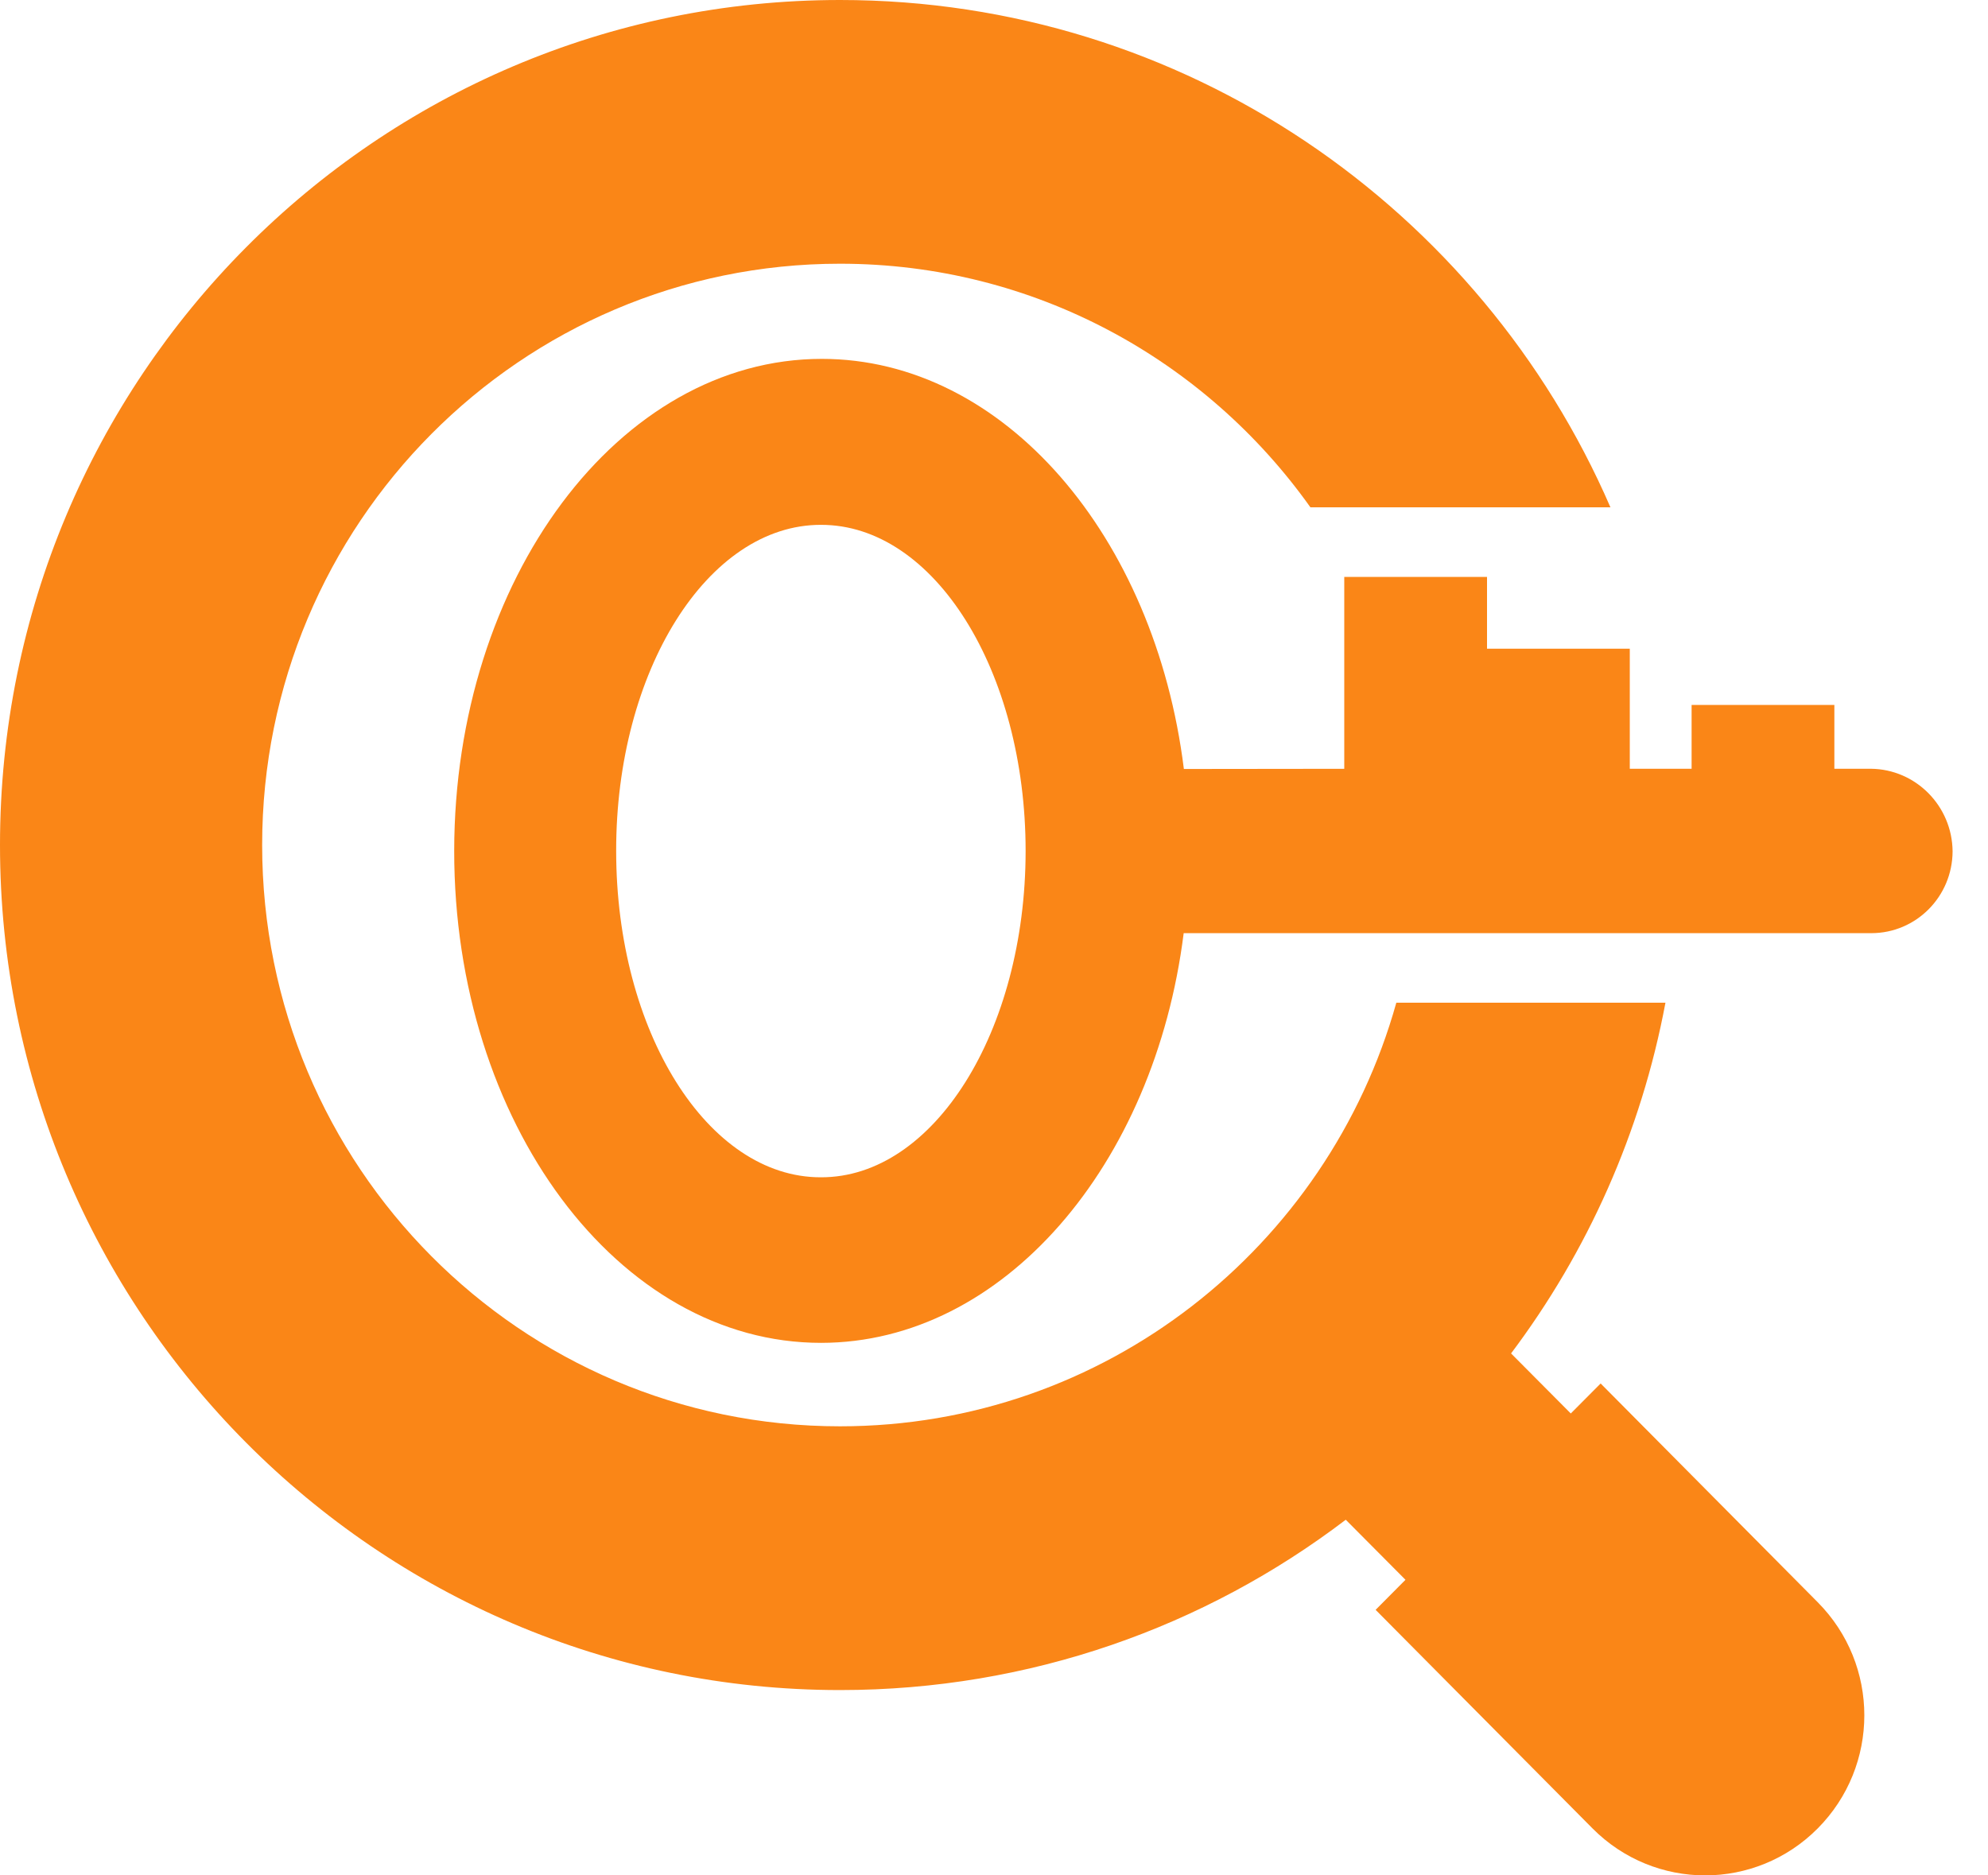
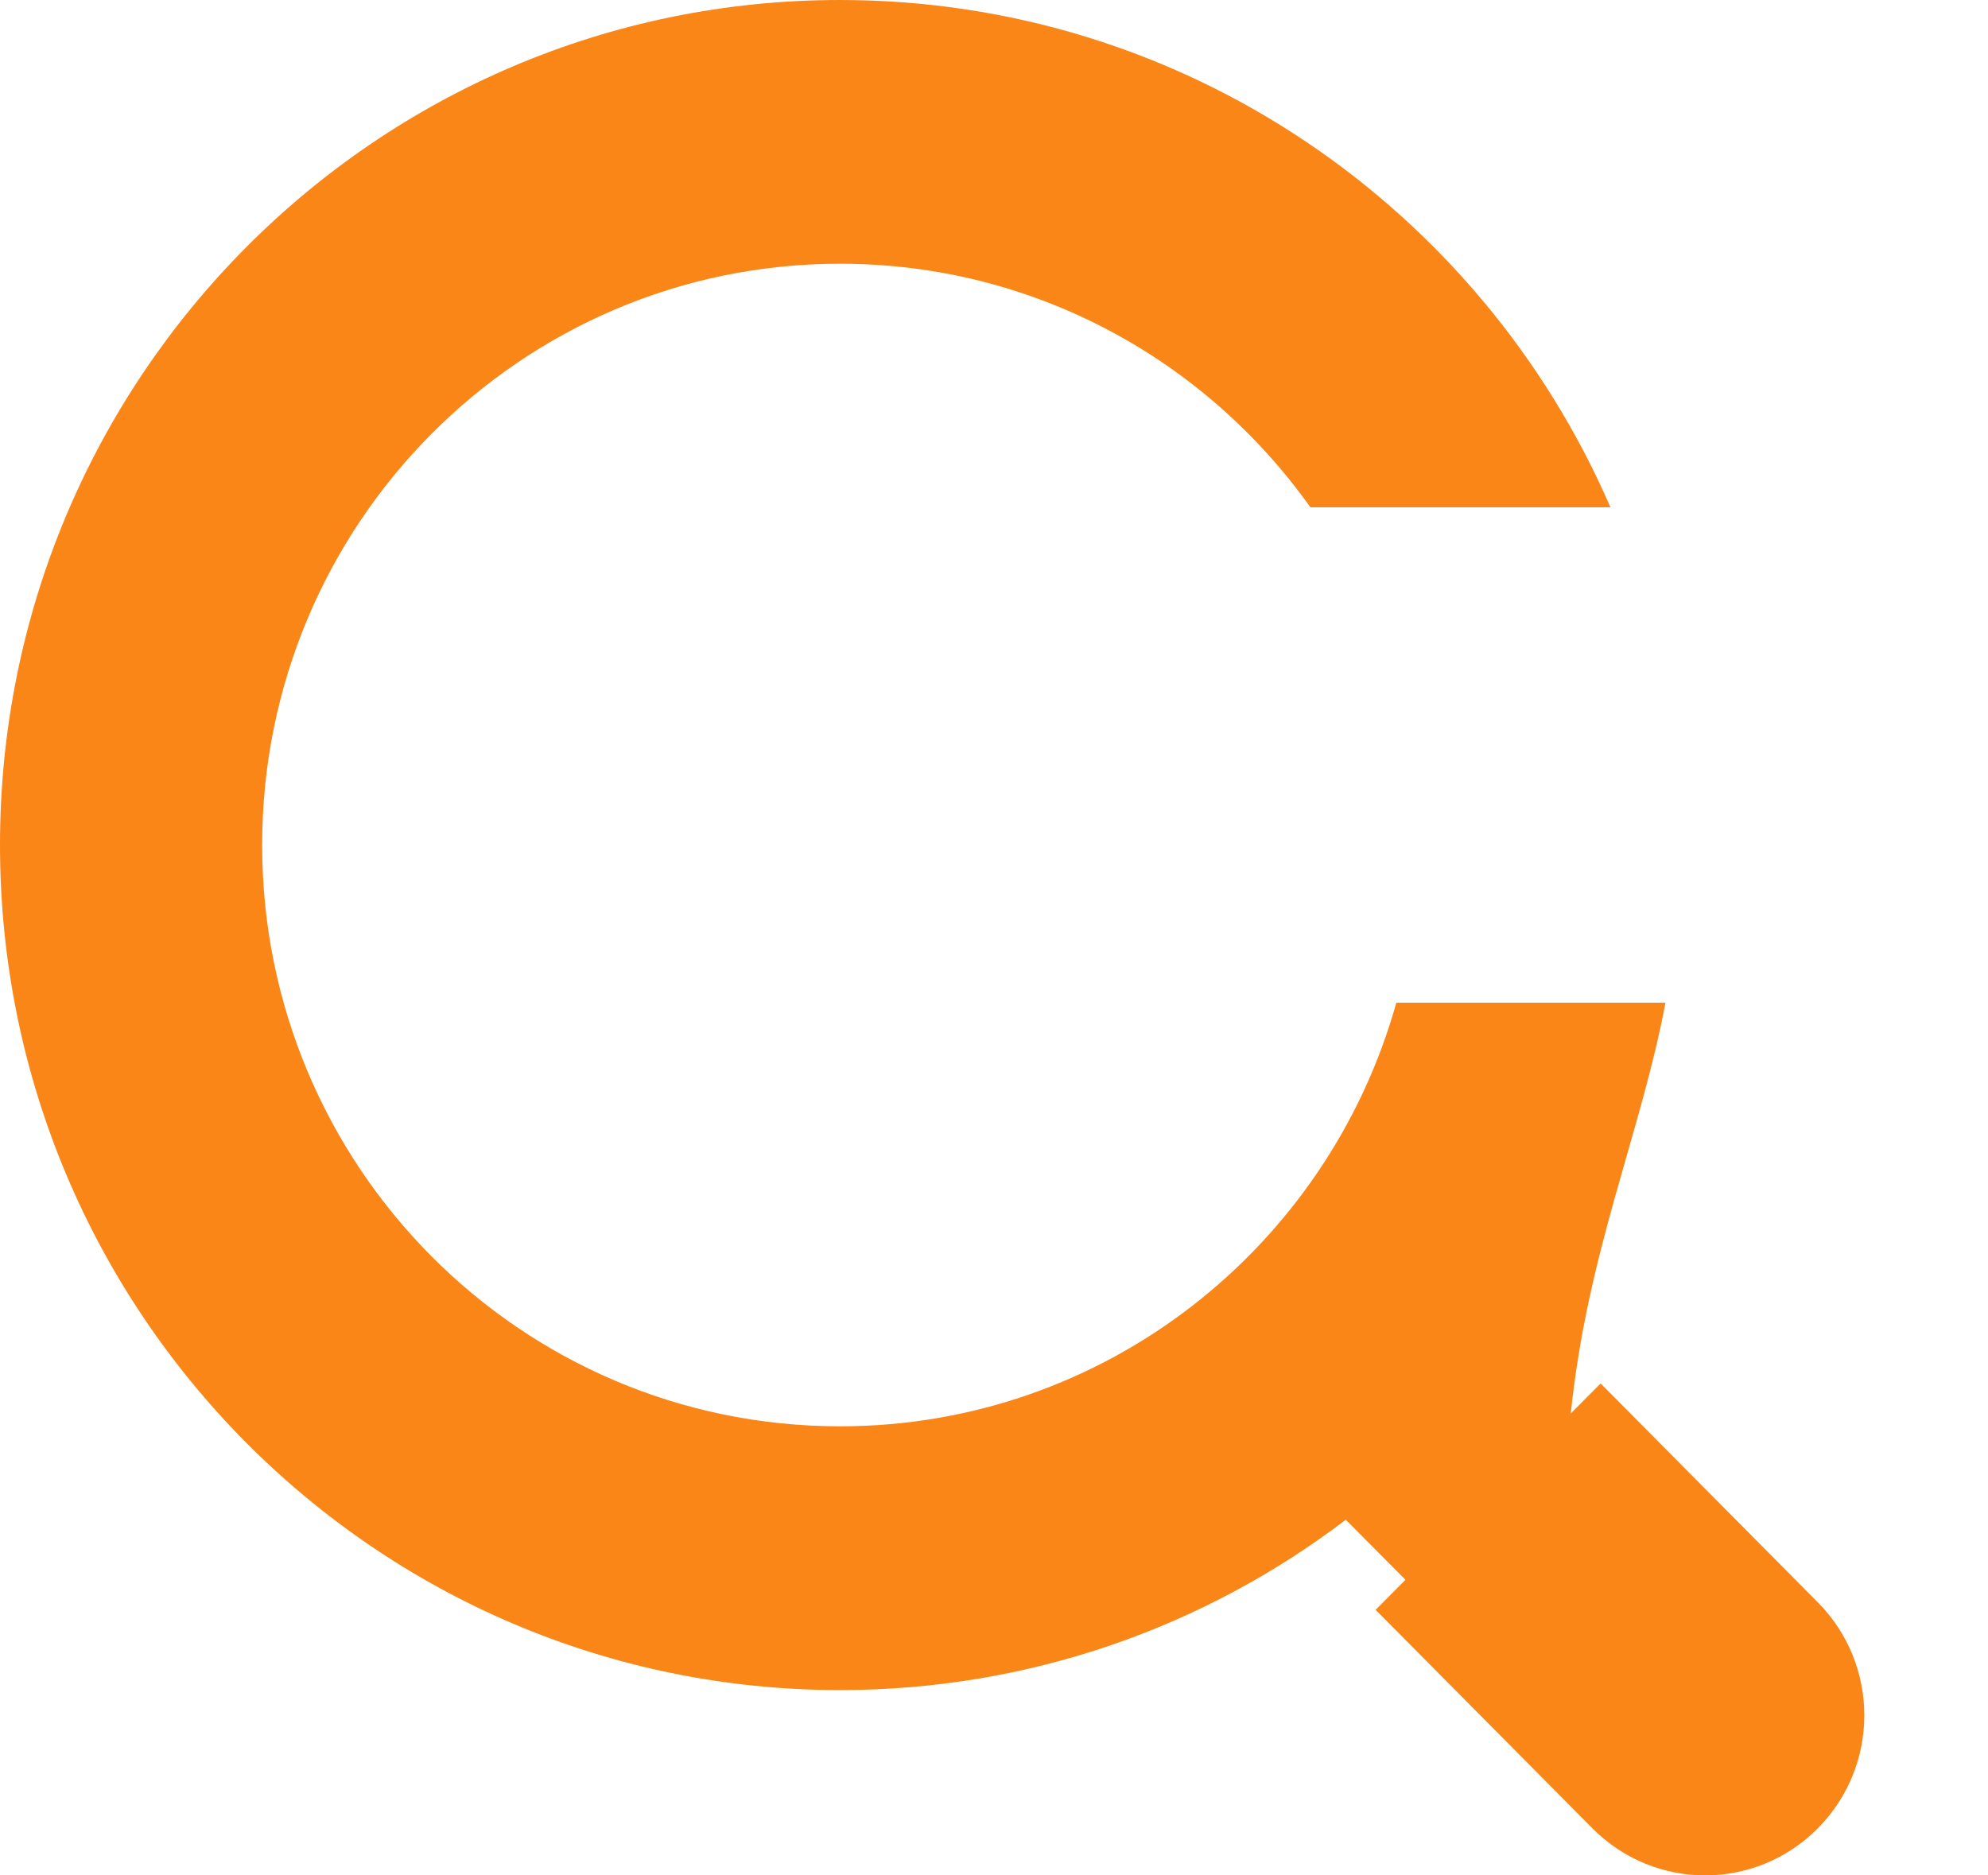
<svg xmlns="http://www.w3.org/2000/svg" width="53" height="50" viewBox="0 0 53 50" fill="none">
  <g clip-path="url(#clip0_488_18)">
-     <path d="M48.458 42.715L42.673 36.885L41.877 37.685L40.285 36.084C42.319 33.379 43.753 30.195 44.401 26.733H37.226C35.405 33.248 29.457 38.027 22.395 38.027C13.881 38.027 6.989 31.094 6.989 22.529C6.989 13.965 13.891 7.031 22.395 7.031C27.567 7.031 32.142 9.595 34.935 13.525H42.934C39.483 5.564 31.586 0 22.395 0C10.018 0 0 10.088 0 22.529C0 34.971 10.027 45.059 22.395 45.059C27.462 45.059 32.131 43.369 35.878 40.518L37.47 42.119L36.674 42.92L42.459 48.75C43.284 49.58 44.372 50 45.459 50C46.546 50 47.633 49.58 48.458 48.75C50.118 47.08 50.118 44.385 48.458 42.715Z" fill="#FA8617" />
-     <path d="M49.877 20.496H48.904V18.794H45.098V20.496H43.45V17.295H39.644V15.381H35.838V20.497L31.562 20.502C30.79 14.291 26.762 9.568 21.91 9.568C16.497 9.568 12.115 15.444 12.109 22.683C12.104 29.92 16.476 35.807 21.894 35.802C26.741 35.797 30.78 31.074 31.557 24.879H49.889C51.084 24.879 52.051 23.905 52.056 22.698C52.045 21.485 51.072 20.507 49.877 20.496ZM21.883 31.388C18.865 31.393 16.427 27.495 16.427 22.688C16.422 17.886 18.869 13.987 21.887 13.993C24.905 13.988 27.343 17.886 27.343 22.693C27.338 27.494 24.896 31.398 21.883 31.388Z" fill="#FA8617" />
+     <path d="M48.458 42.715L42.673 36.885L41.877 37.685C42.319 33.379 43.753 30.195 44.401 26.733H37.226C35.405 33.248 29.457 38.027 22.395 38.027C13.881 38.027 6.989 31.094 6.989 22.529C6.989 13.965 13.891 7.031 22.395 7.031C27.567 7.031 32.142 9.595 34.935 13.525H42.934C39.483 5.564 31.586 0 22.395 0C10.018 0 0 10.088 0 22.529C0 34.971 10.027 45.059 22.395 45.059C27.462 45.059 32.131 43.369 35.878 40.518L37.47 42.119L36.674 42.92L42.459 48.75C43.284 49.58 44.372 50 45.459 50C46.546 50 47.633 49.58 48.458 48.75C50.118 47.08 50.118 44.385 48.458 42.715Z" fill="#FA8617" />
  </g>
  <defs>
    <clipPath id="clip0_488_18">
      <rect width="52.055" height="50" fill="white" />
    </clipPath>
  </defs>
</svg>